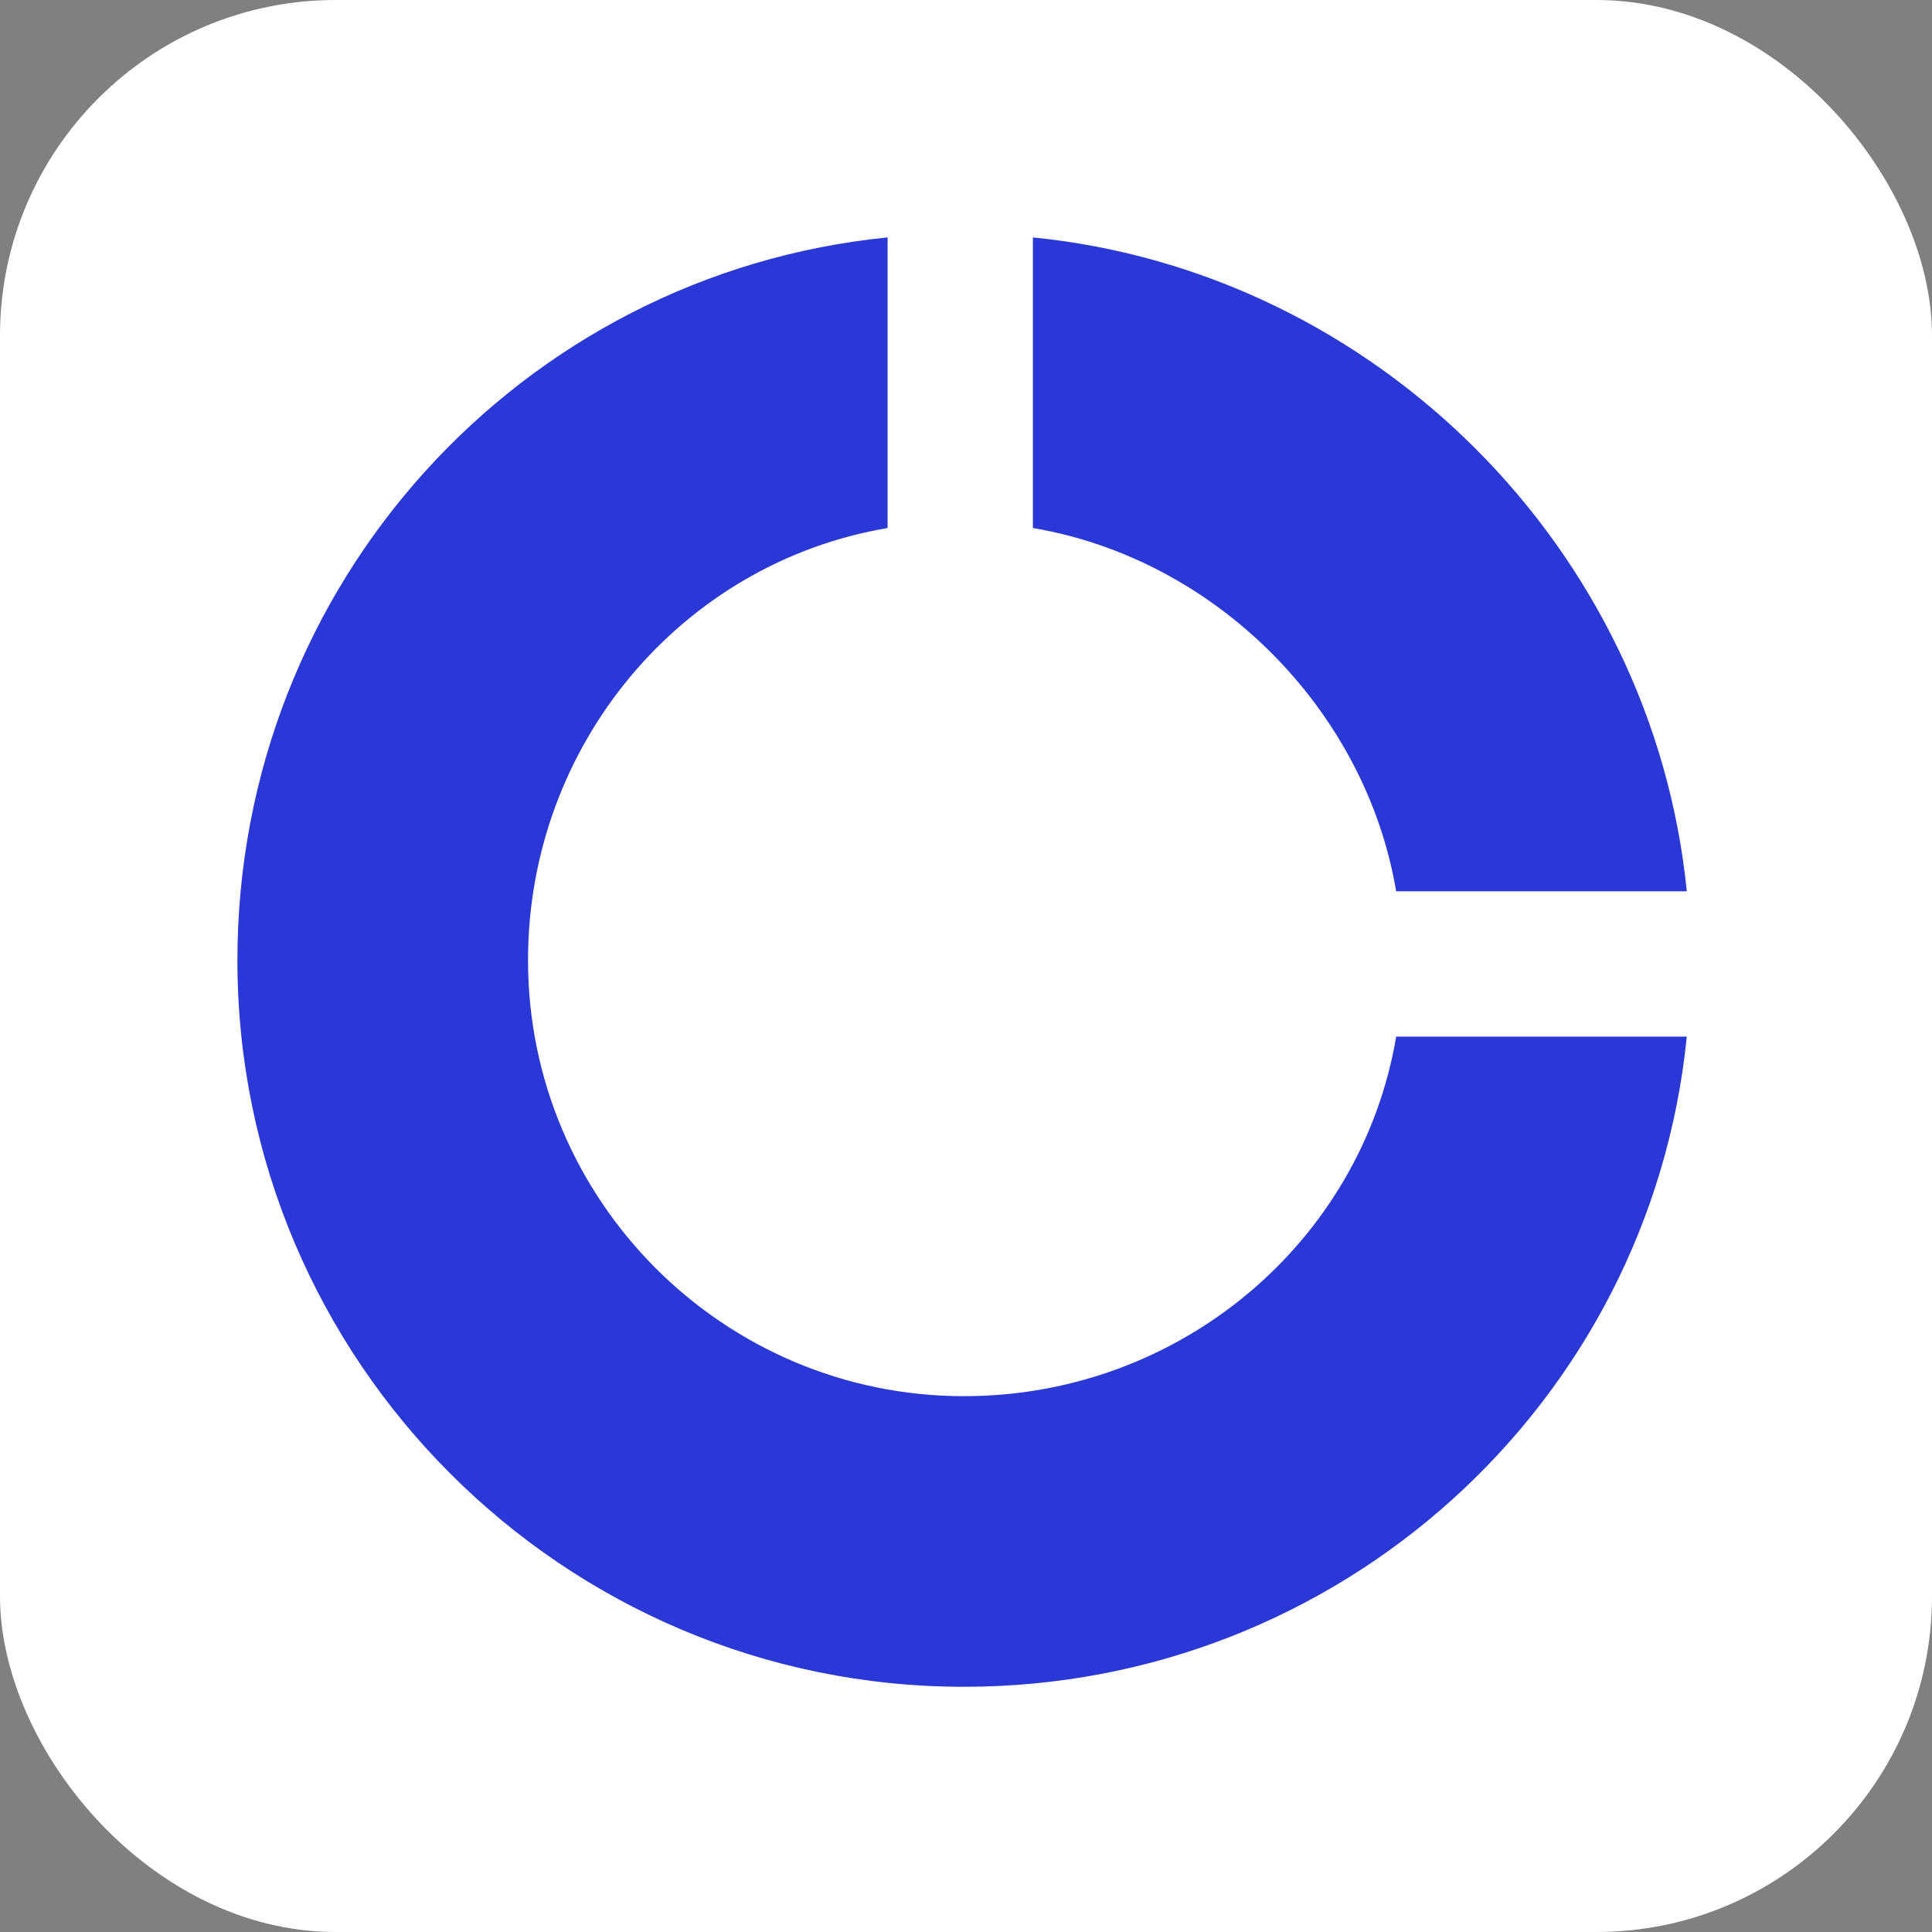
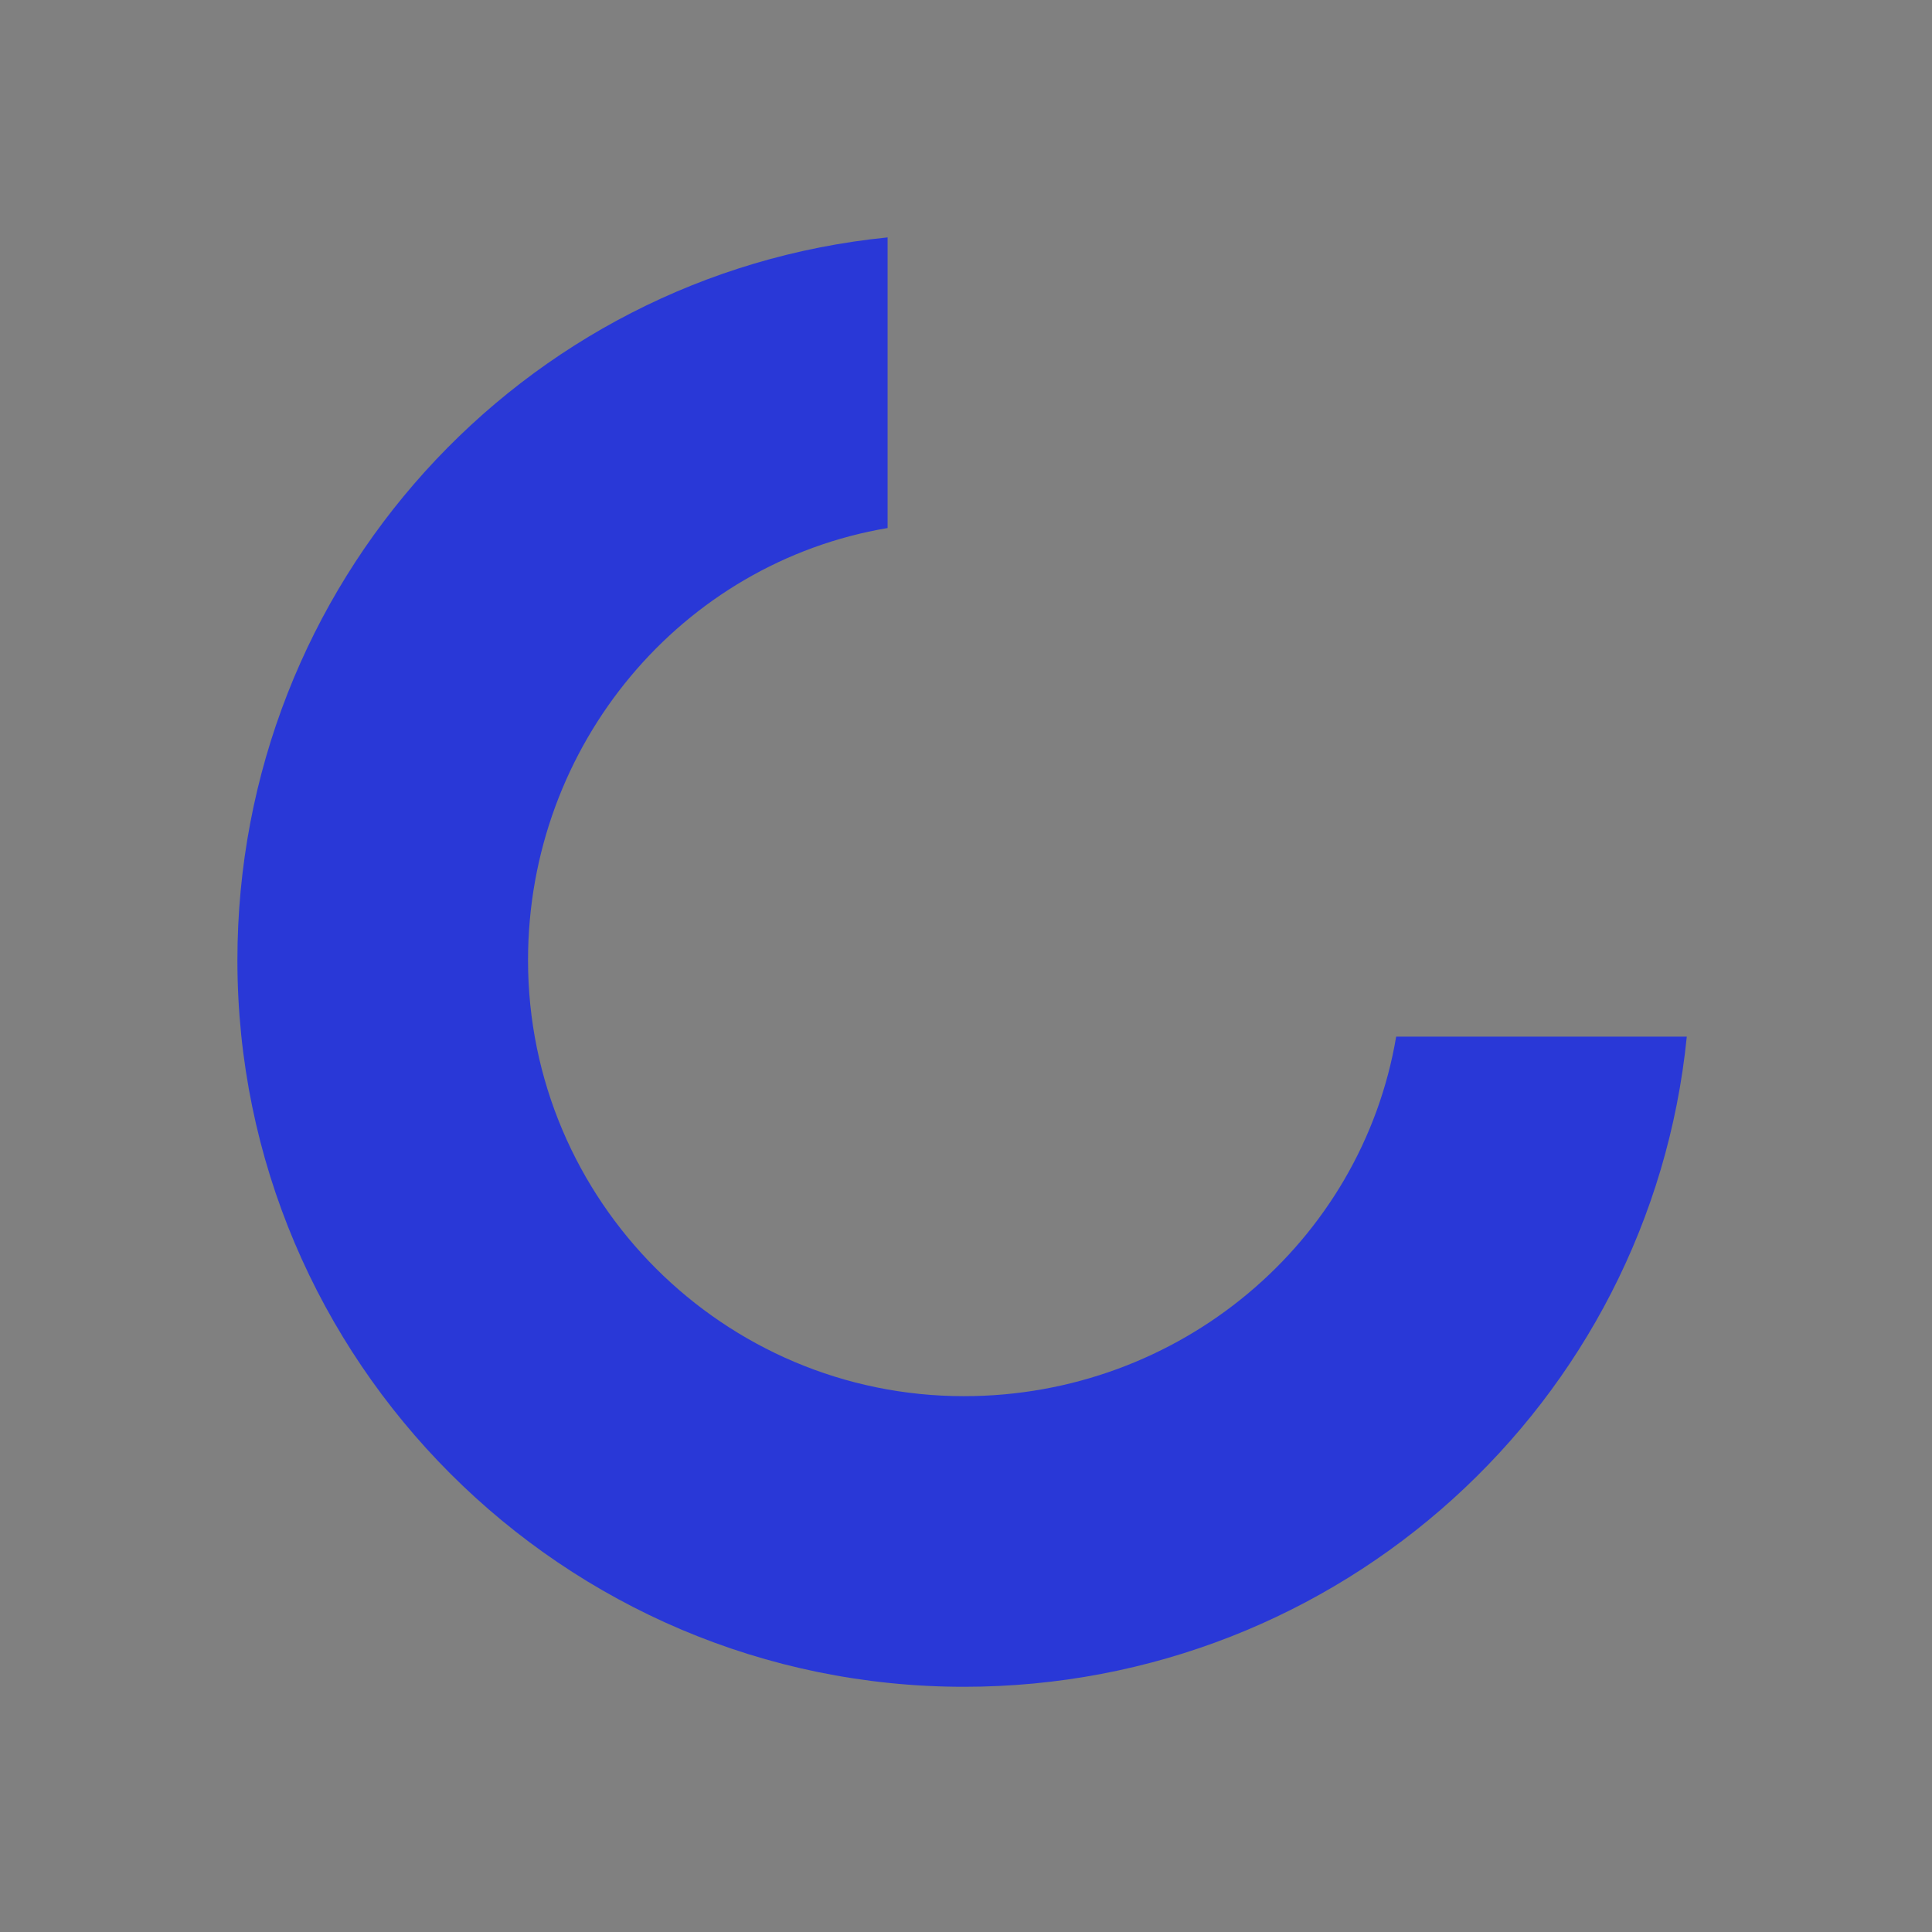
<svg xmlns="http://www.w3.org/2000/svg" width="236" height="236" viewBox="0 0 236 236" fill="none">
  <rect x="0" y="0" width="236" height="236" fill="#808080" stroke="none" />
-   <rect x="1.559" y="1.559" width="232.882" height="232.882" rx="39.441" fill="white" stroke="white" stroke-width="3.118" />
-   <path d="M126.172 64.5C148.422 68.254 166.793 86.625 170.547 108.875H206.047C201.867 67.012 168.035 33.18 126.172 29V64.5Z" fill="#2938D7" />
  <path d="M170.547 126.625C166.305 151.768 144.082 170.547 117.75 170.547C88.383 170.547 64.5 146.665 64.5 117.297C64.5 90.965 83.279 68.742 108.422 64.5V29C63.639 33.473 29 71.36 29 117.297C29 166.234 68.813 206.047 117.75 206.047C163.687 206.047 201.574 171.408 206.047 126.625H170.547Z" fill="#2938D7" />
</svg>